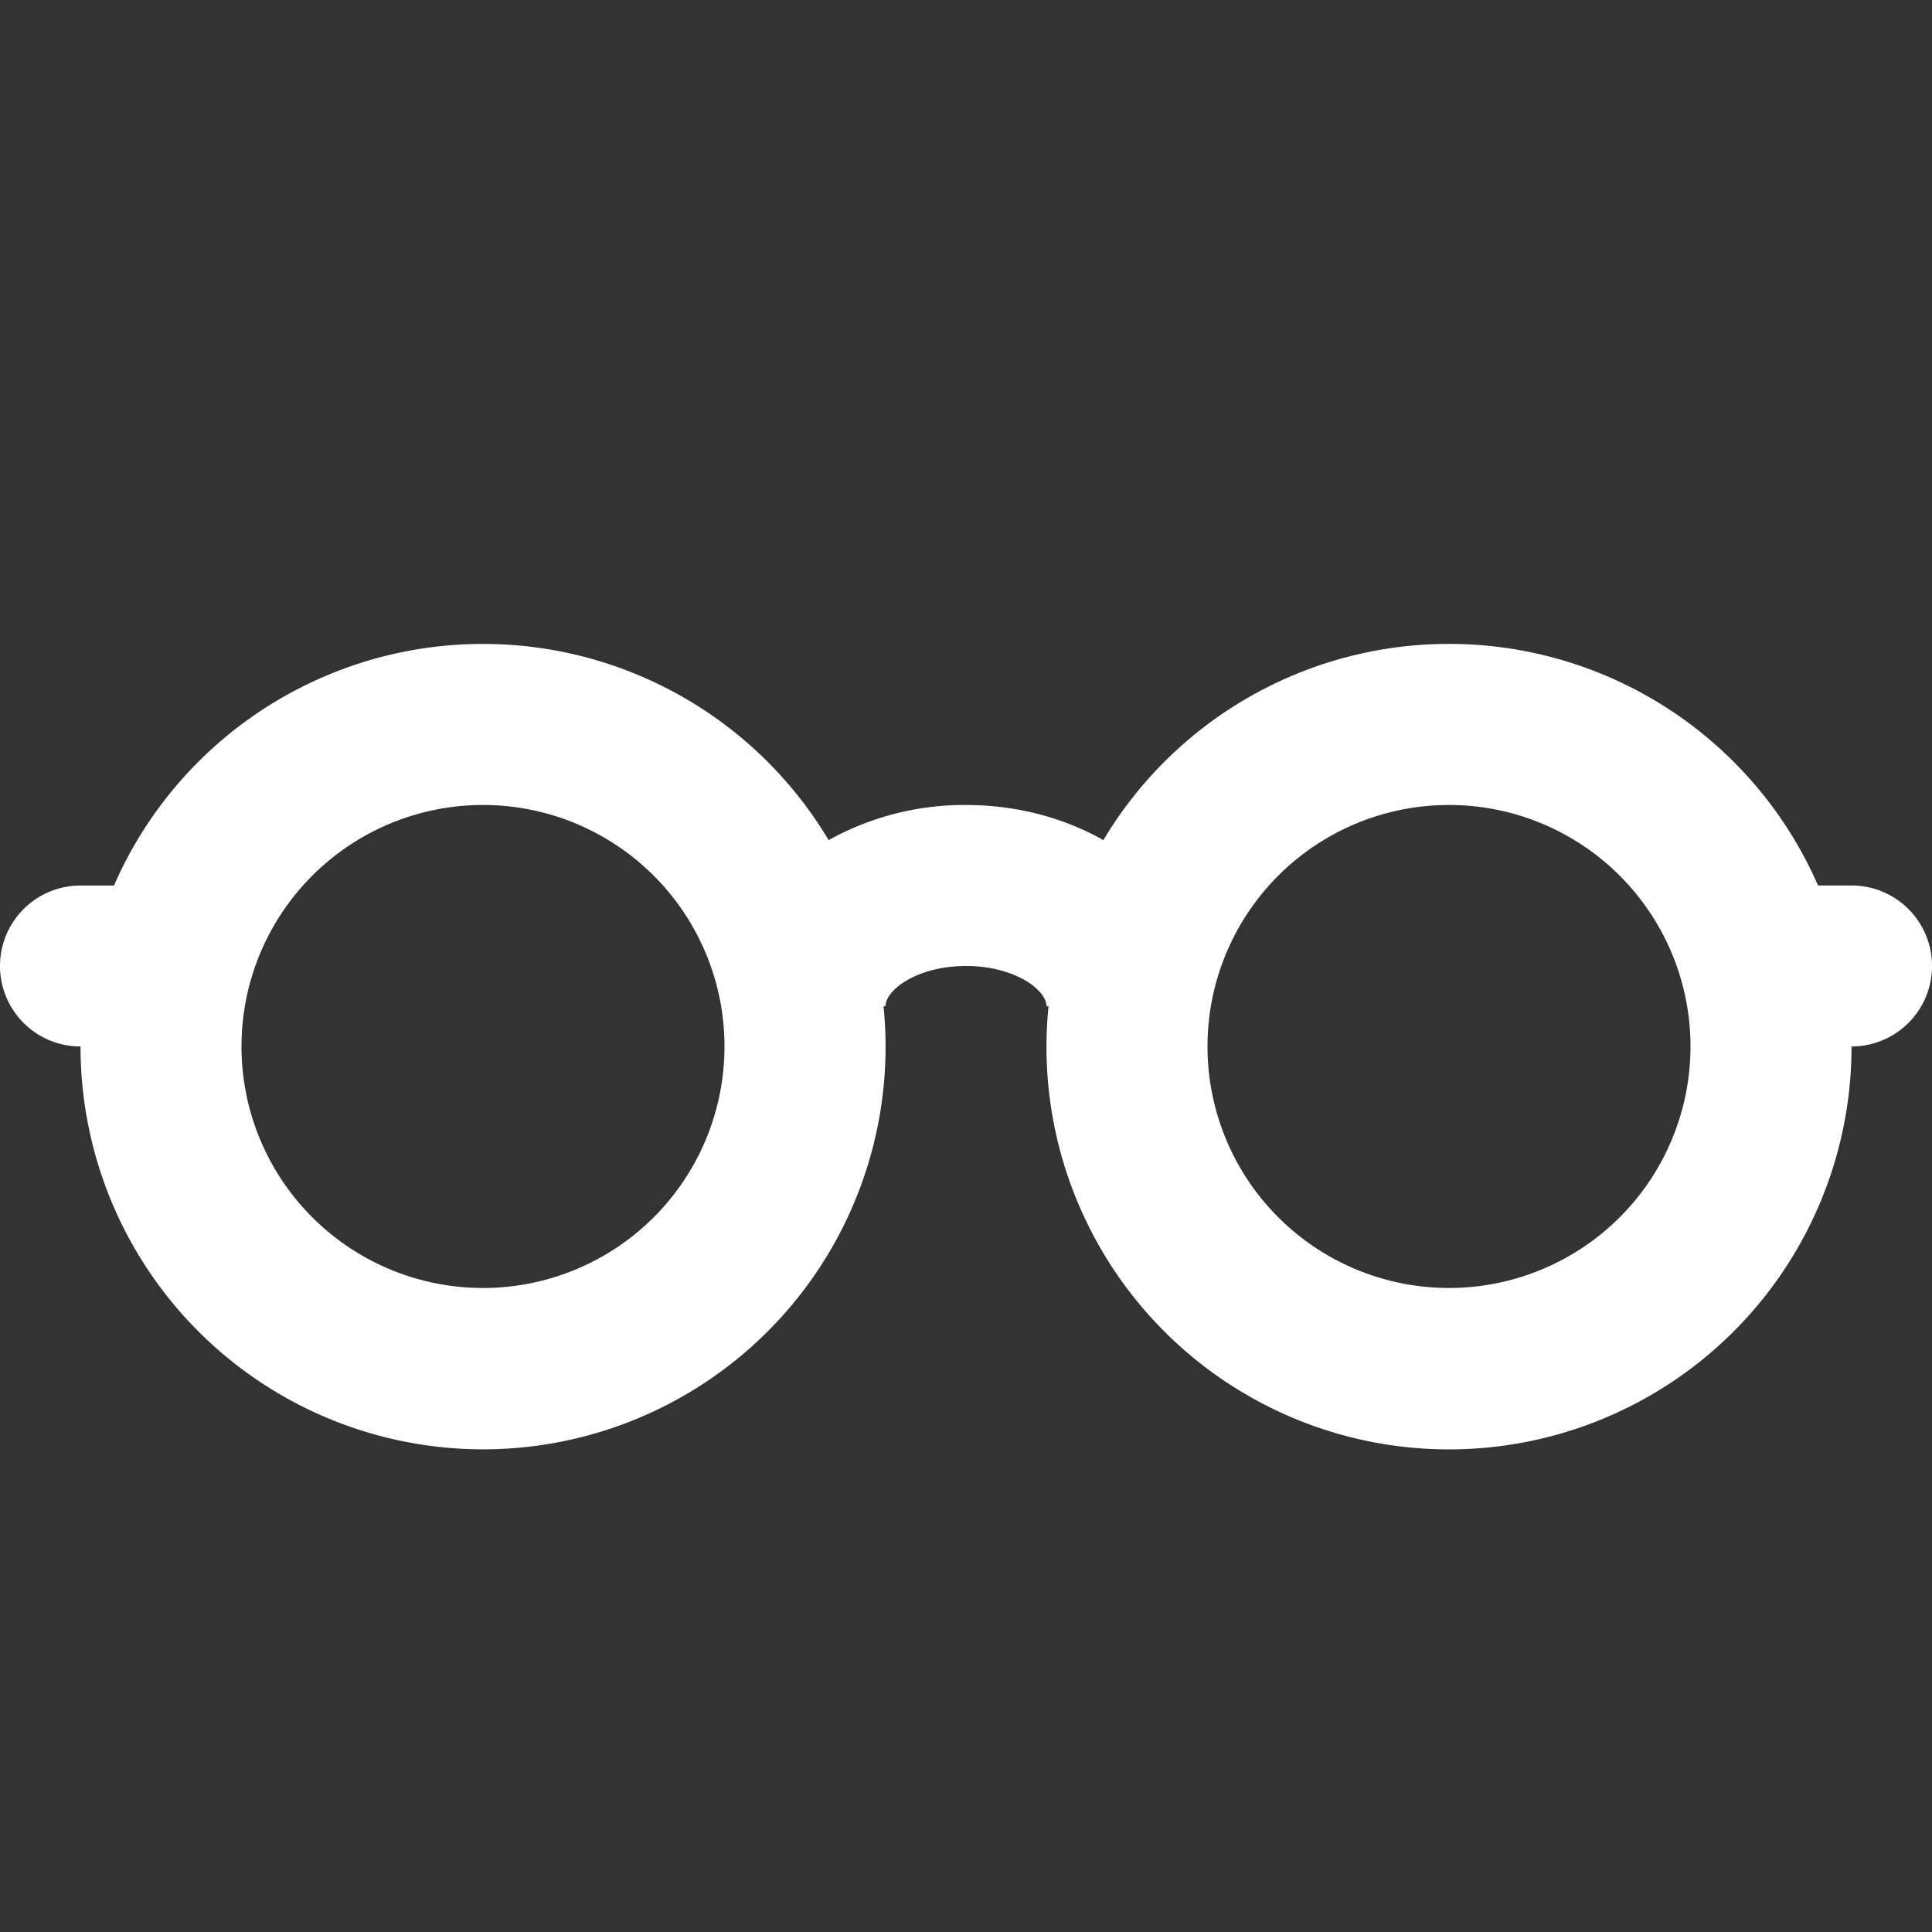
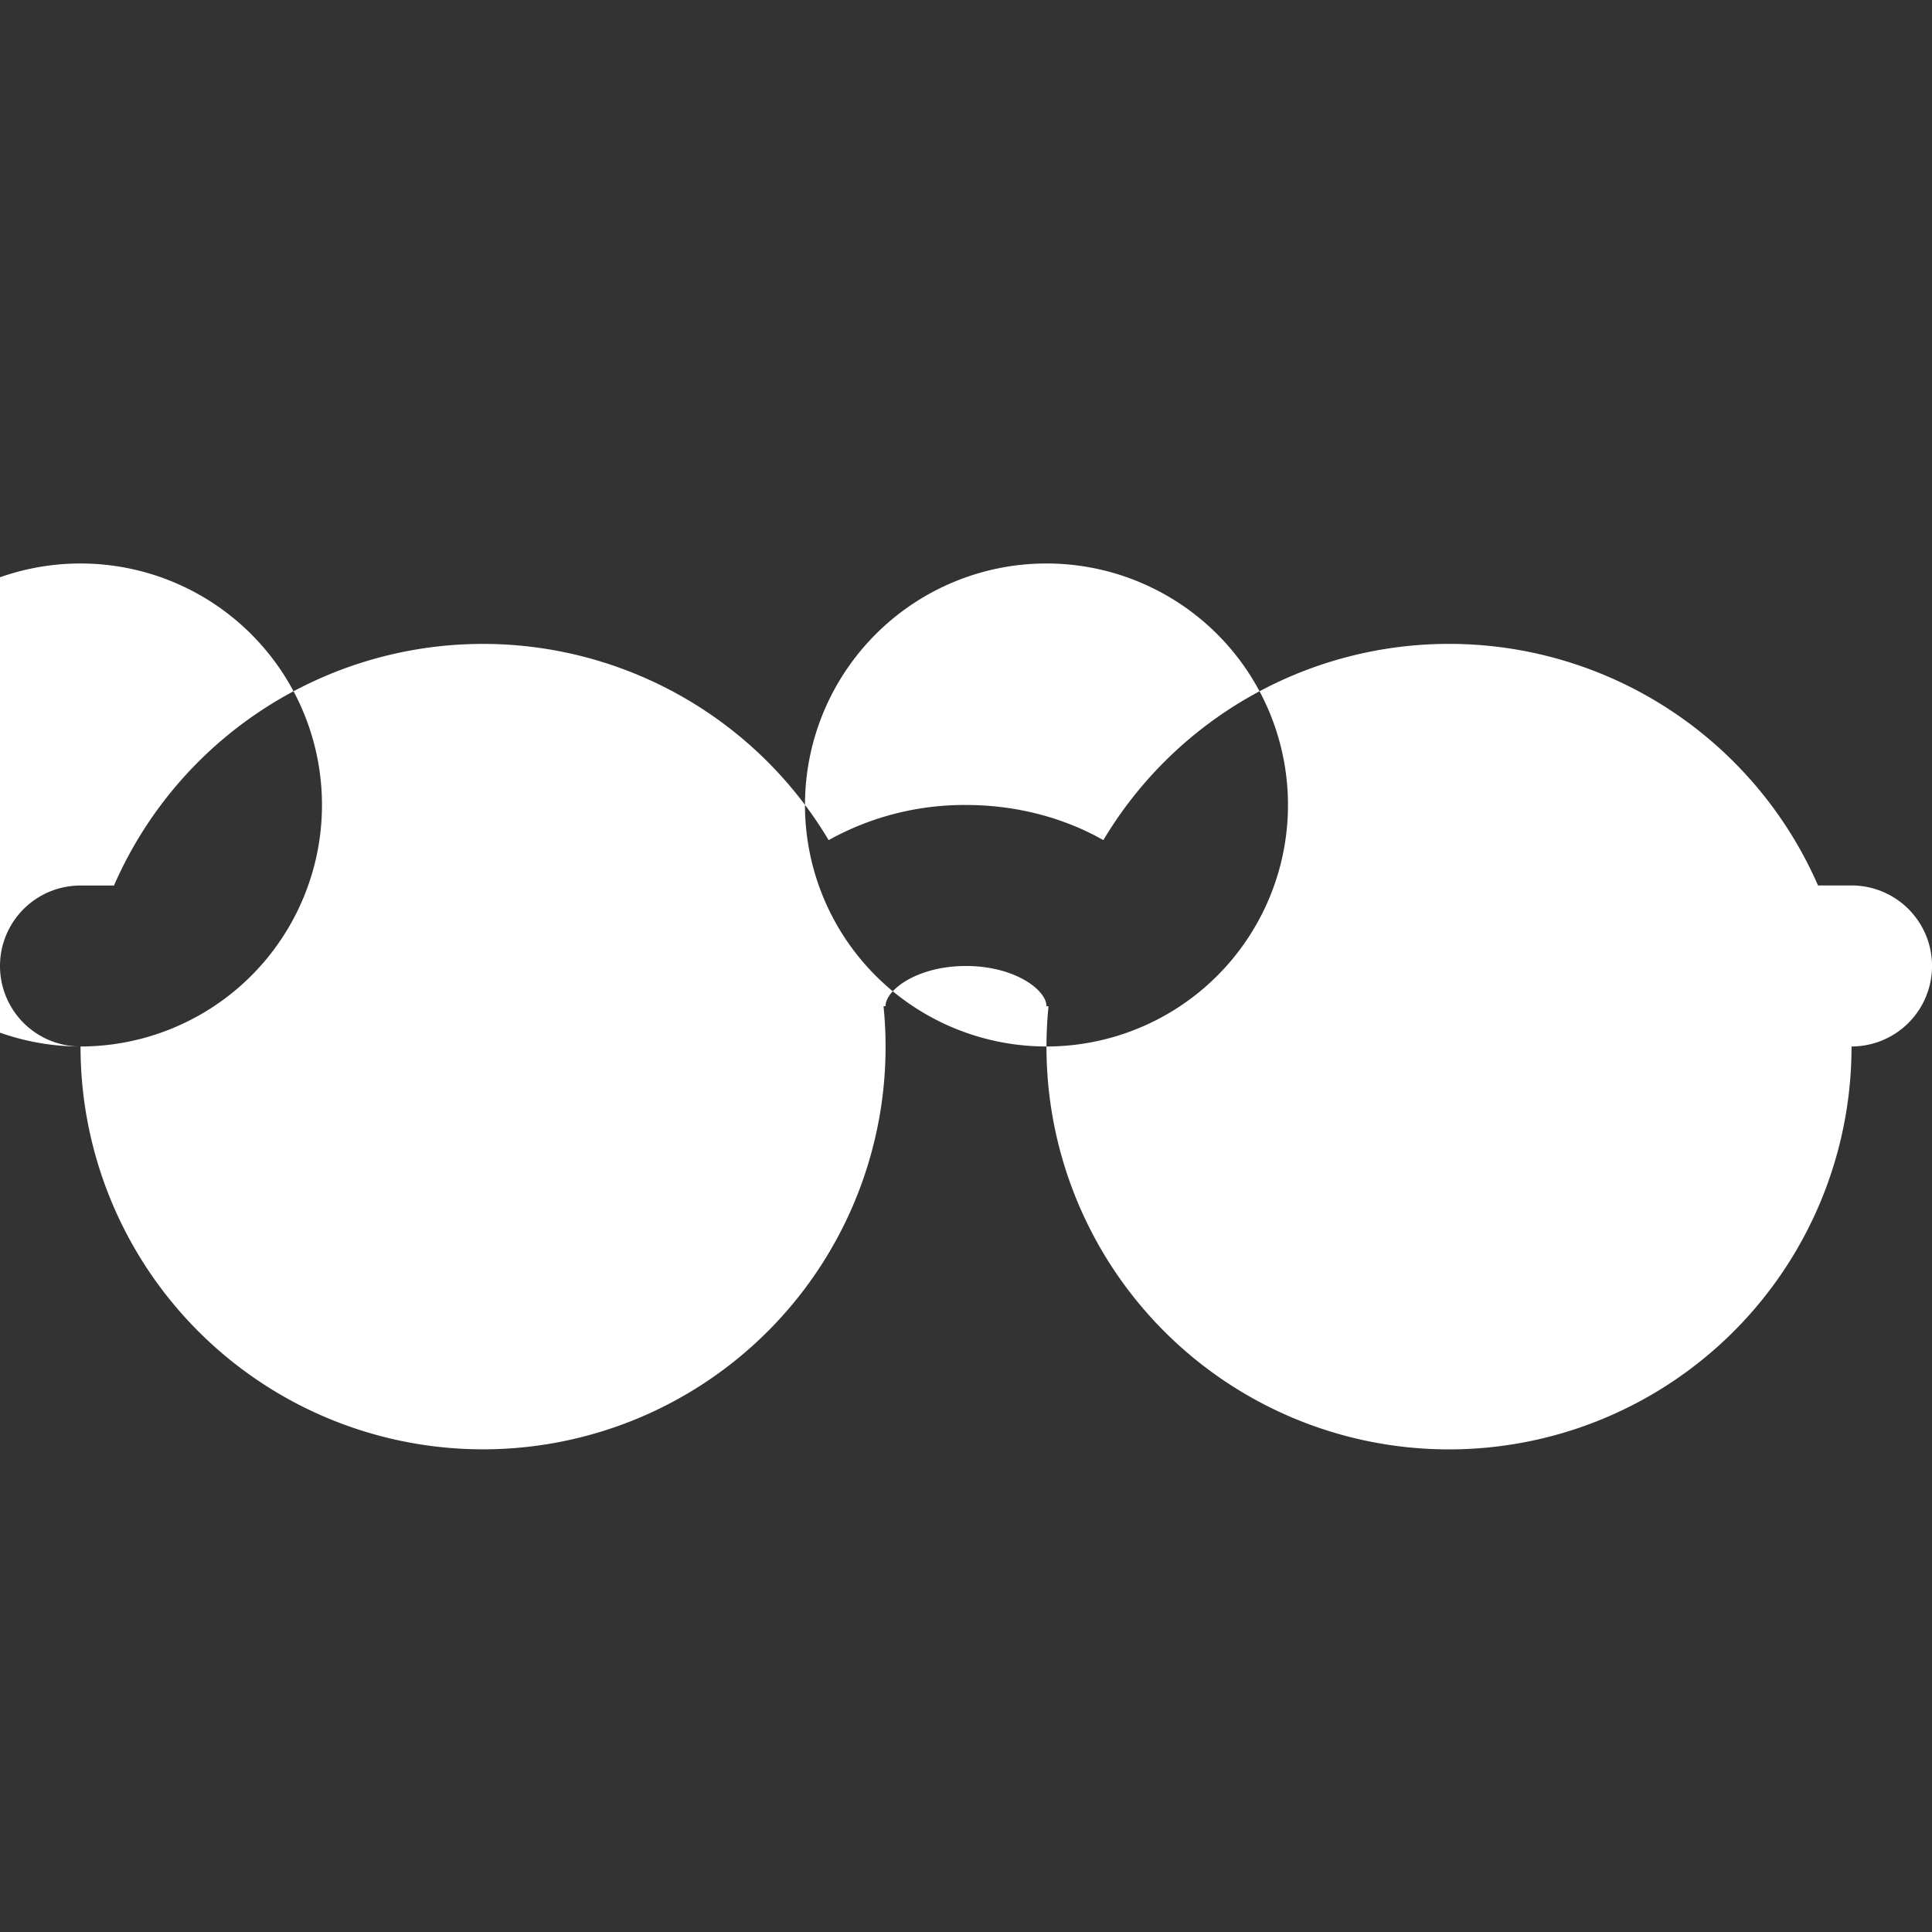
<svg xmlns="http://www.w3.org/2000/svg" width="32" height="32" fill="none">
  <rect width="100%" height="100%" fill="#333333" stroke="none" />
-   <path fill-rule="evenodd" clip-rule="evenodd" d="M1.333 17.333a1.333 1.333 0 0 1 0-2.666h.555a6.668 6.668 0 0 1 11.837-.752A4.626 4.626 0 0 1 16 13.333c.831 0 1.62.21 2.275.582a6.668 6.668 0 0 1 11.837.751h.555a1.333 1.333 0 0 1 0 2.667 6.667 6.667 0 1 1-13.3-.666h-.034c0-.272-.527-.667-1.333-.667-.806 0-1.333.395-1.333.666h-.033a6.667 6.667 0 1 1-13.3.667Zm6.667 4a4 4 0 1 0 0-8 4 4 0 0 0 0 8Zm20-4a4 4 0 1 1-8 0 4 4 0 0 1 8 0Z" fill="#fff" />
+   <path fill-rule="evenodd" clip-rule="evenodd" d="M1.333 17.333a1.333 1.333 0 0 1 0-2.666h.555a6.668 6.668 0 0 1 11.837-.752A4.626 4.626 0 0 1 16 13.333c.831 0 1.62.21 2.275.582a6.668 6.668 0 0 1 11.837.751h.555a1.333 1.333 0 0 1 0 2.667 6.667 6.667 0 1 1-13.3-.666h-.034c0-.272-.527-.667-1.333-.667-.806 0-1.333.395-1.333.666h-.033a6.667 6.667 0 1 1-13.3.667Za4 4 0 1 0 0-8 4 4 0 0 0 0 8Zm20-4a4 4 0 1 1-8 0 4 4 0 0 1 8 0Z" fill="#fff" />
</svg>